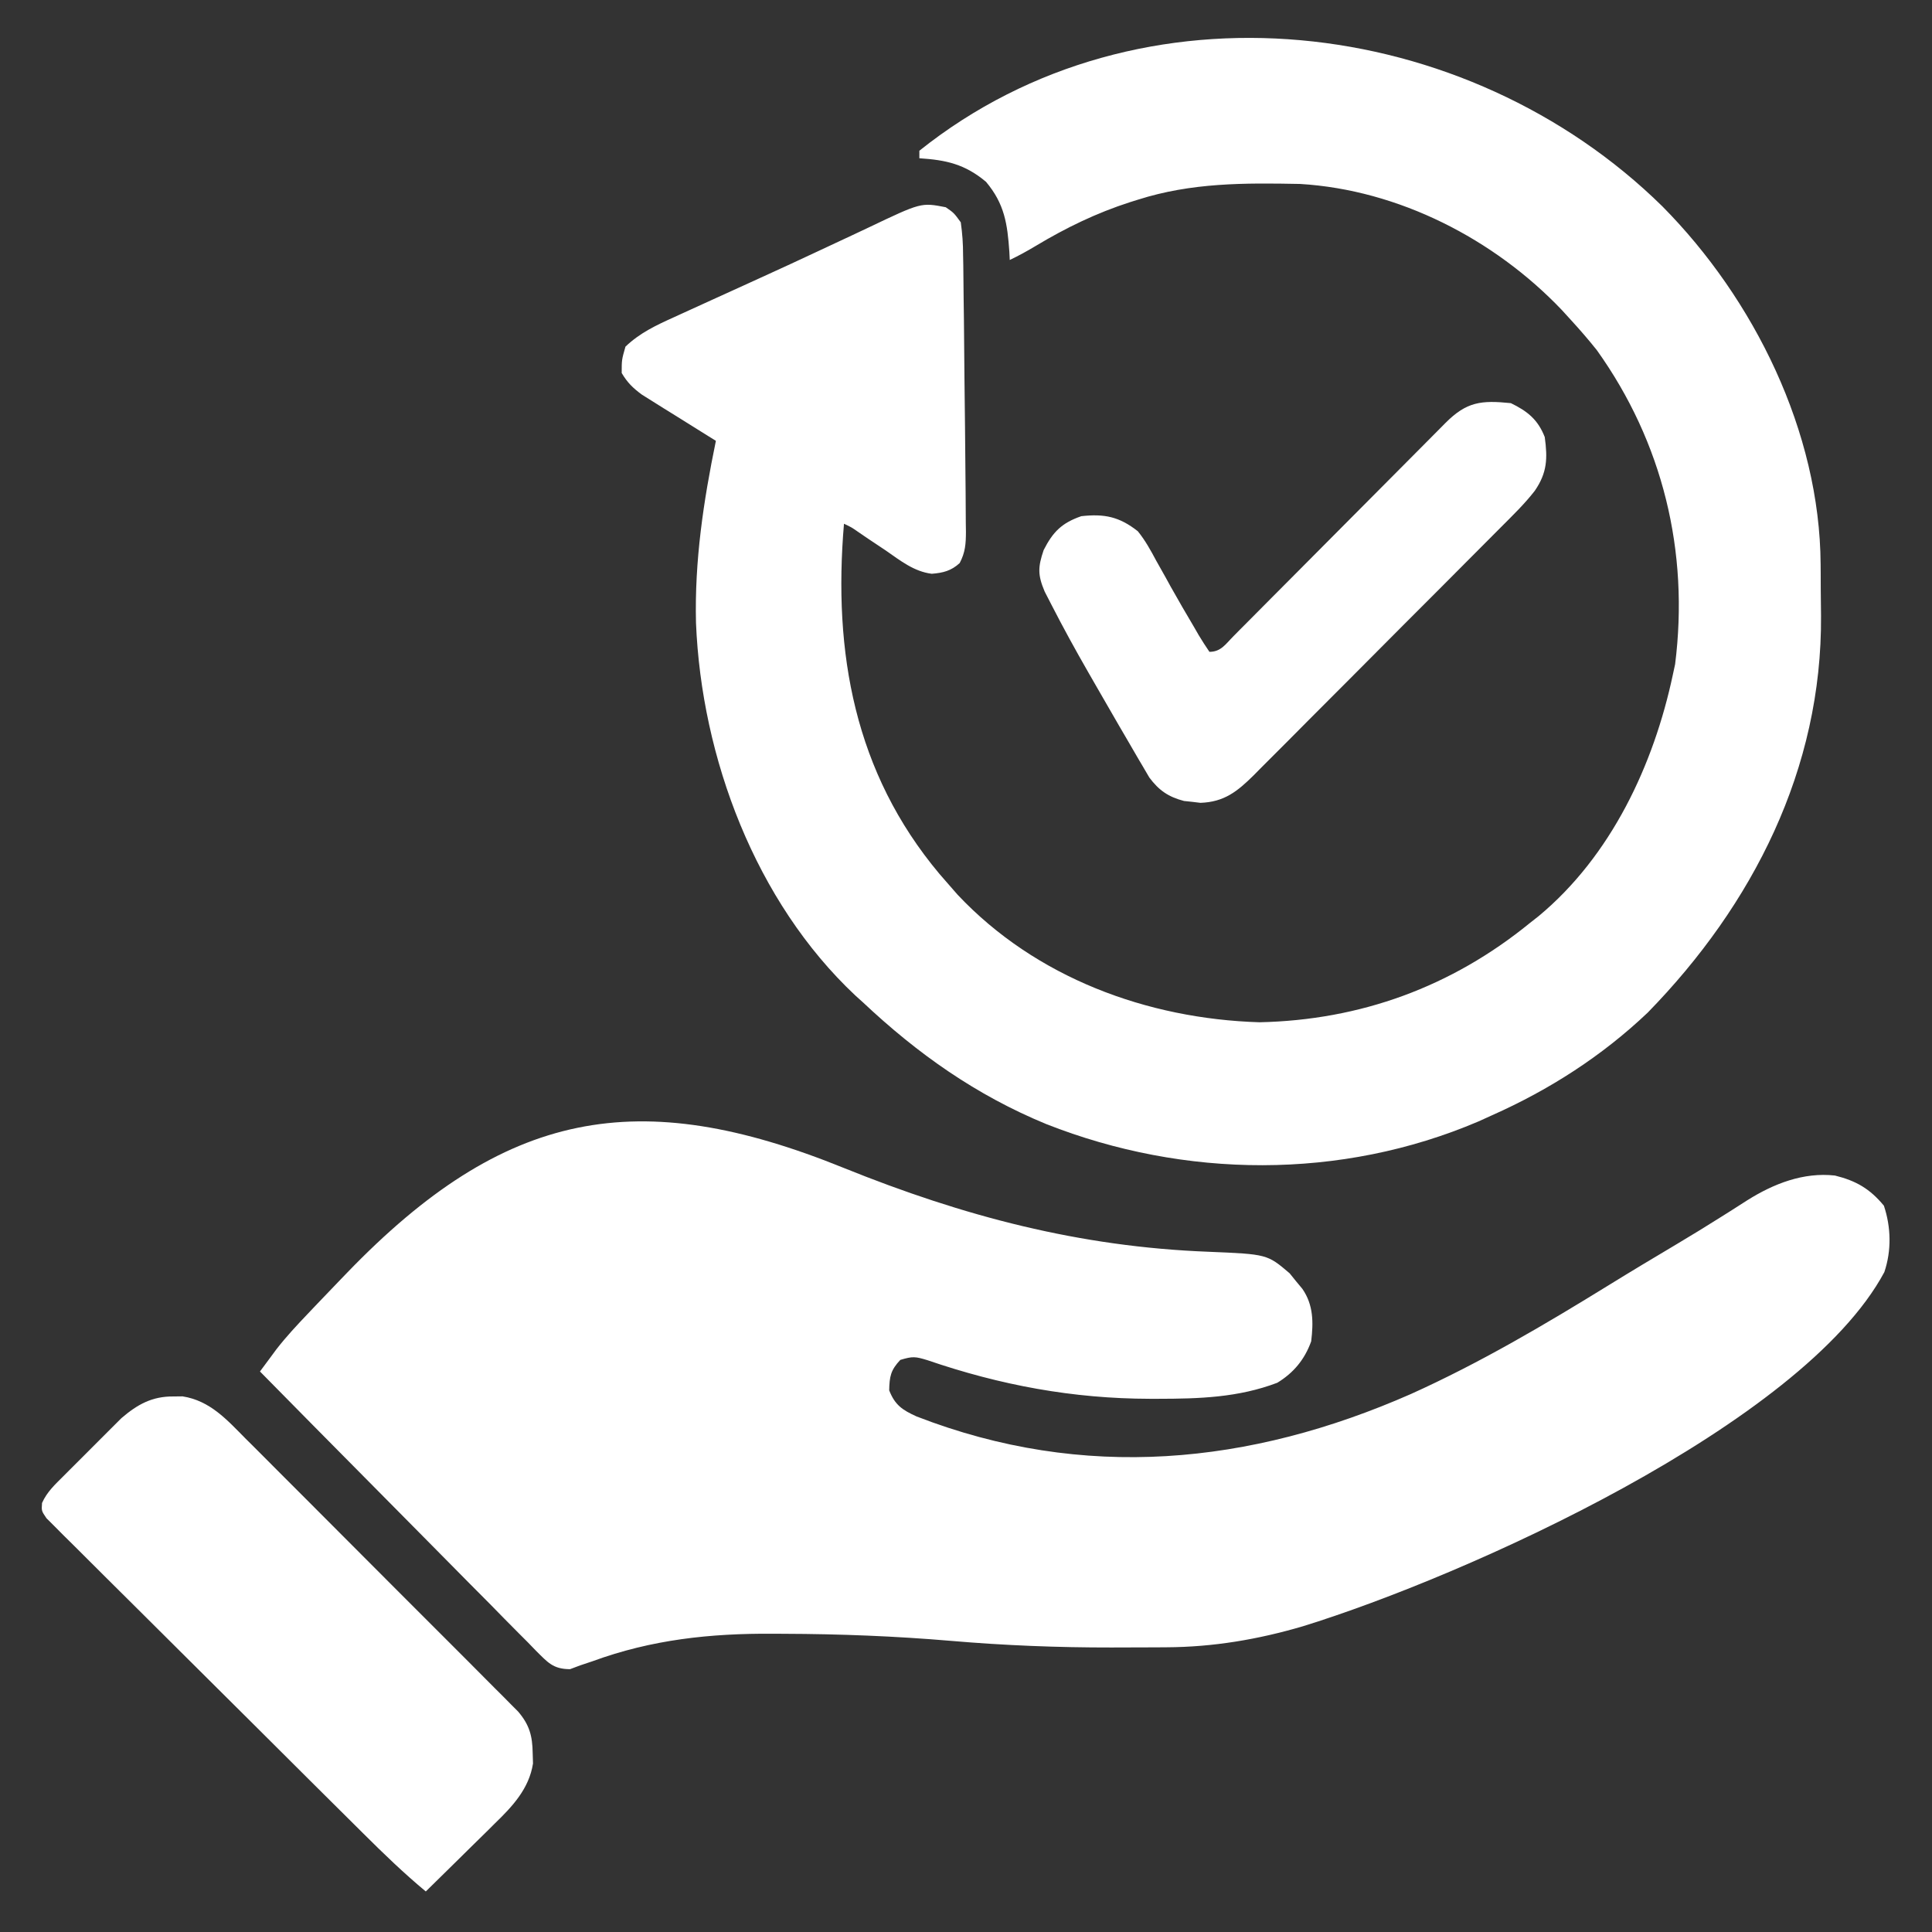
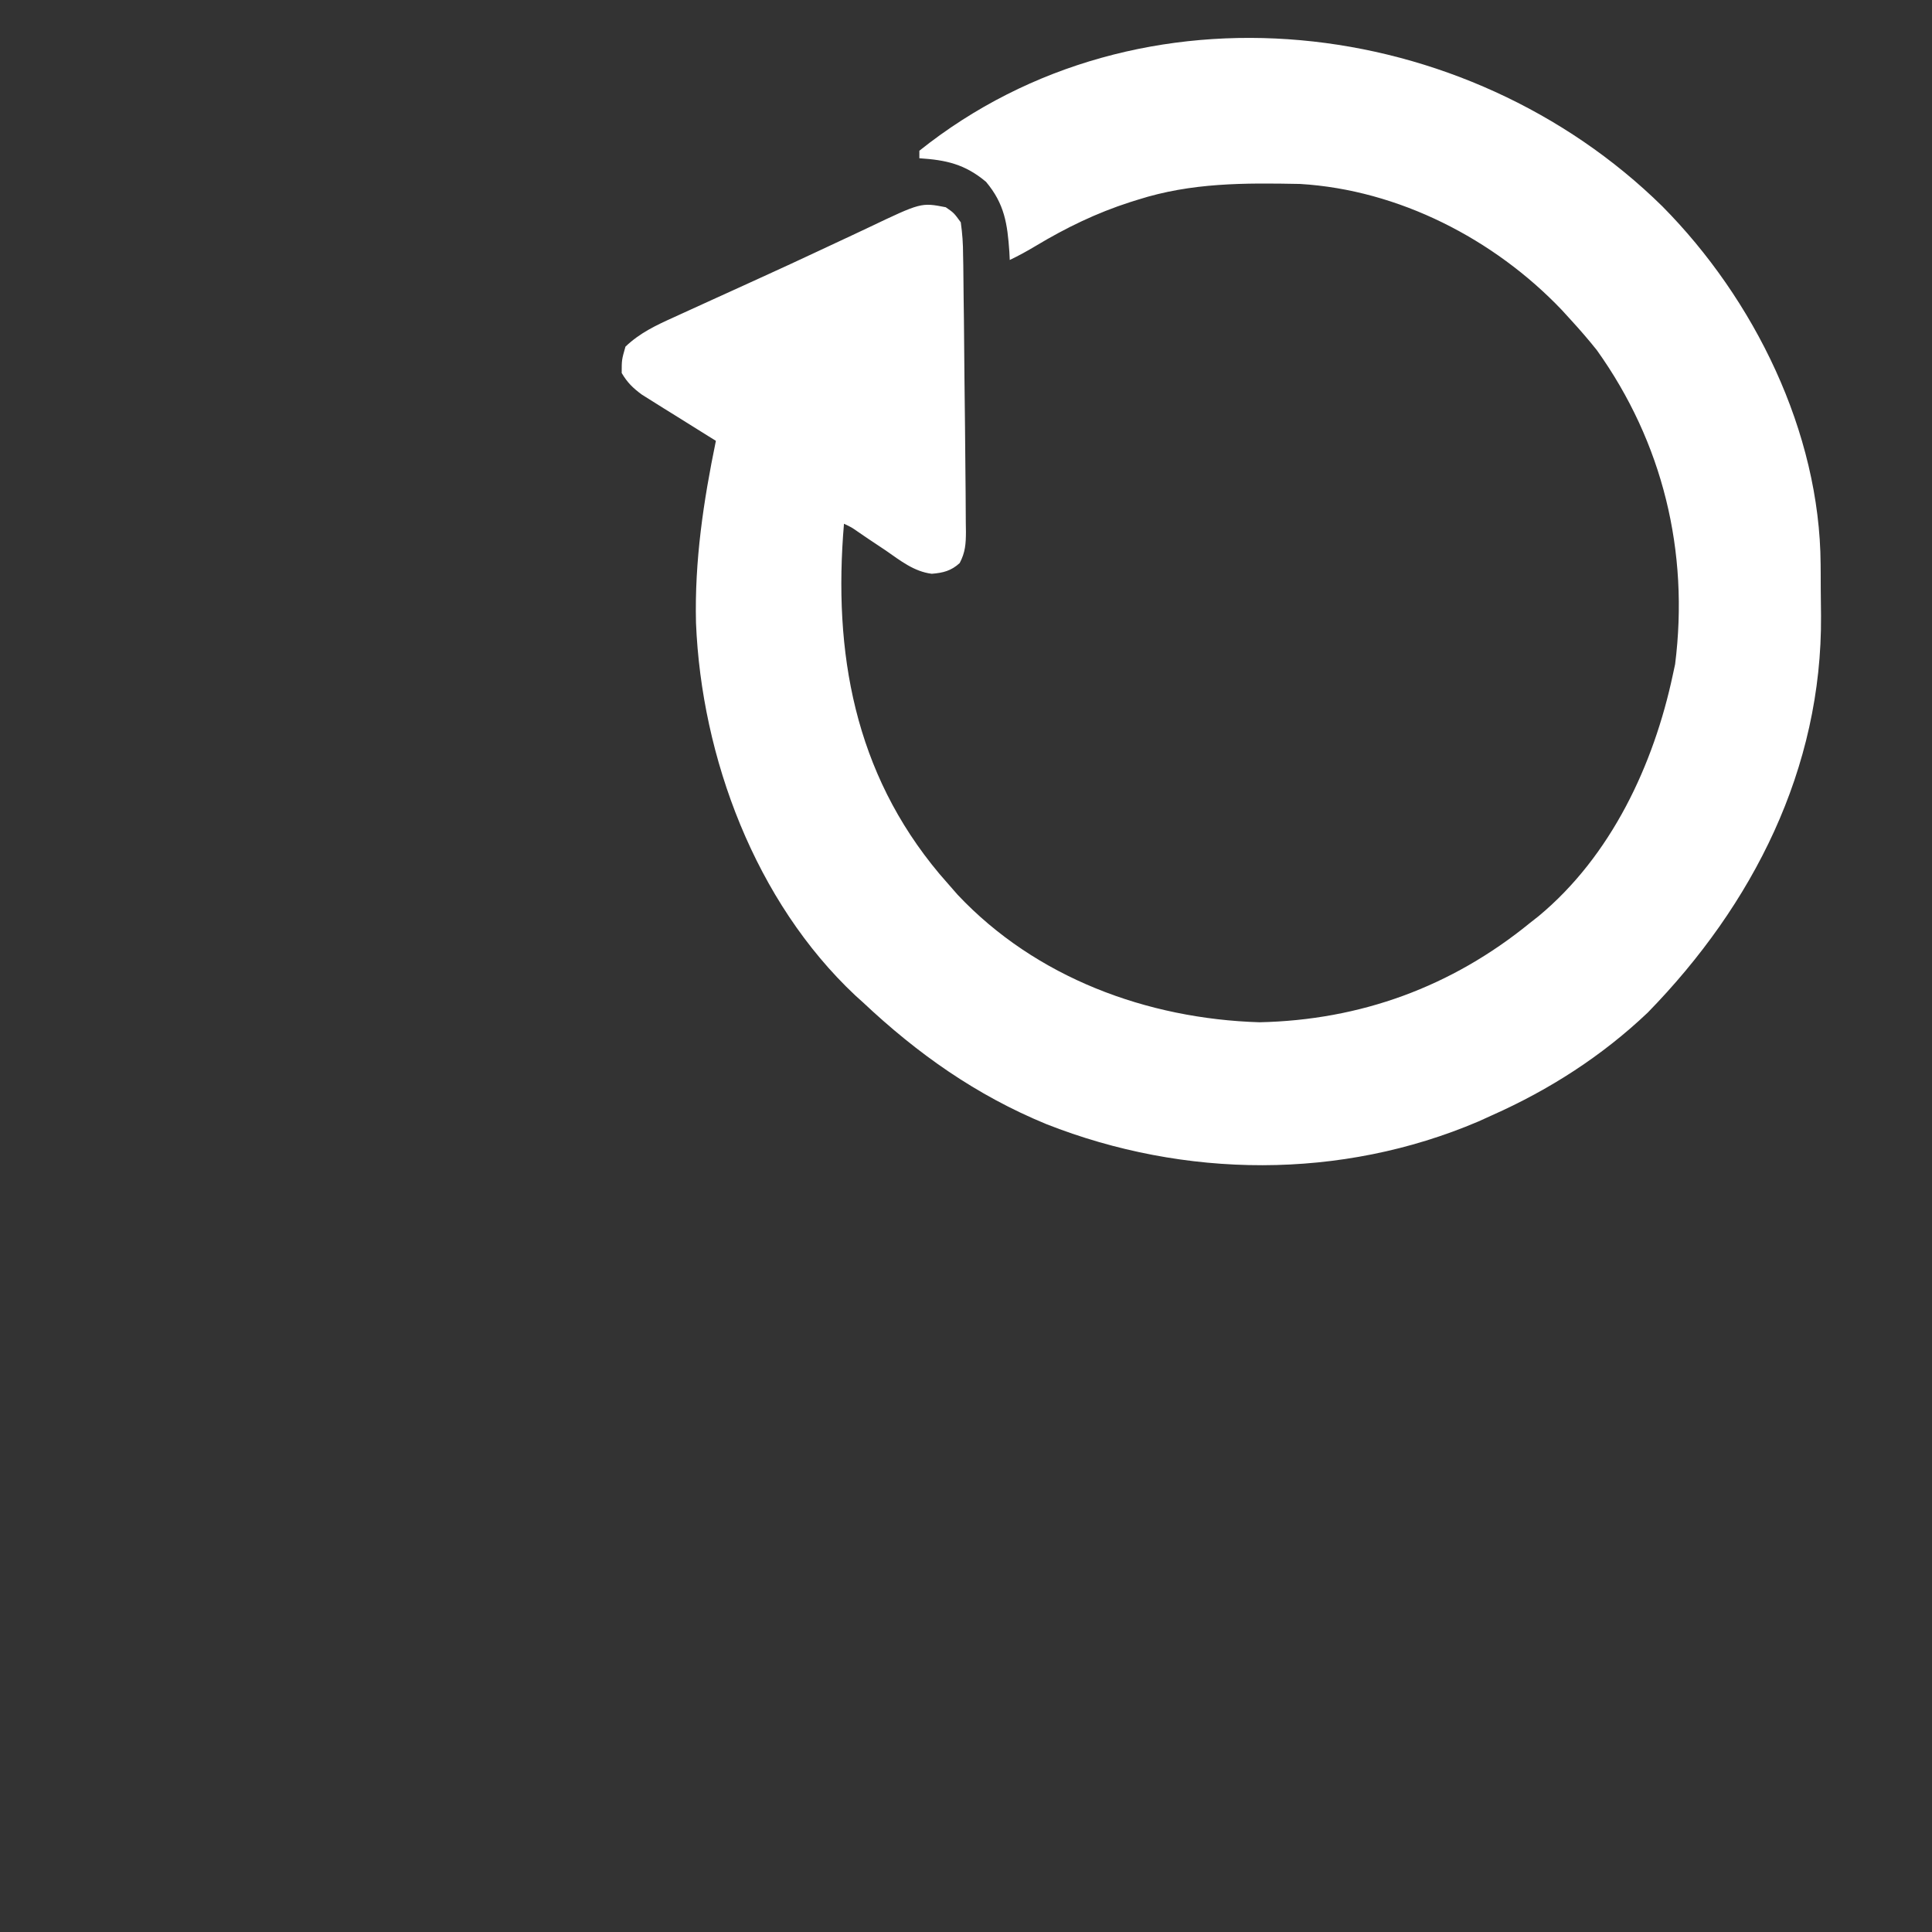
<svg xmlns="http://www.w3.org/2000/svg" width="57" height="57" viewBox="0 0 57 57" fill="none">
  <rect x="0" y="0" width="57" height="57" fill="#333333" stroke="none" />
-   <path d="M24.9 34.46C28.431 35.885 31.849 36.786 35.659 36.931C37.387 37.003 37.387 37.003 38.048 37.566C38.109 37.641 38.17 37.717 38.233 37.795C38.295 37.87 38.358 37.946 38.423 38.024C38.753 38.498 38.751 39.018 38.684 39.574C38.492 40.108 38.167 40.502 37.684 40.796C36.532 41.233 35.38 41.268 34.161 41.269C34.046 41.269 34.046 41.269 33.929 41.269C31.651 41.265 29.514 40.868 27.36 40.129C27.007 40.022 26.928 40.01 26.561 40.122C26.279 40.422 26.242 40.61 26.234 41.019C26.402 41.45 26.619 41.598 27.04 41.789C31.977 43.706 36.883 43.216 41.63 41.126C43.667 40.207 45.573 39.083 47.472 37.911C48.134 37.502 48.801 37.103 49.47 36.705C49.912 36.441 50.352 36.173 50.787 35.897C50.92 35.813 50.92 35.813 51.056 35.728C51.221 35.624 51.386 35.518 51.55 35.412C52.329 34.923 53.205 34.579 54.136 34.682C54.757 34.836 55.166 35.069 55.581 35.572C55.792 36.206 55.808 36.894 55.594 37.531C53.181 42.038 43.219 46.505 38.436 47.981C37.112 48.37 35.795 48.593 34.415 48.6C34.316 48.601 34.216 48.602 34.113 48.602C33.786 48.604 33.46 48.605 33.133 48.605C33.02 48.606 32.907 48.606 32.79 48.606C31.206 48.608 29.64 48.546 28.061 48.411C26.416 48.271 24.78 48.207 23.128 48.202C23.025 48.202 22.922 48.201 22.815 48.2C20.956 48.188 19.229 48.371 17.478 49.013C17.36 49.053 17.241 49.092 17.119 49.133C17.019 49.171 16.92 49.208 16.818 49.246C16.315 49.244 16.16 49.045 15.812 48.701C15.732 48.619 15.652 48.536 15.57 48.451C15.484 48.365 15.398 48.28 15.31 48.191C15.027 47.908 14.746 47.621 14.466 47.334C14.27 47.137 14.074 46.94 13.878 46.743C13.415 46.277 12.953 45.81 12.492 45.341C11.916 44.756 11.338 44.173 10.759 43.59C9.727 42.55 8.698 41.507 7.67 40.463C7.773 40.323 7.877 40.183 7.981 40.044C8.038 39.966 8.096 39.888 8.155 39.808C8.446 39.433 8.767 39.09 9.094 38.747C9.166 38.671 9.237 38.596 9.311 38.518C9.541 38.276 9.773 38.035 10.004 37.795C10.082 37.714 10.16 37.632 10.241 37.549C14.892 32.73 18.828 31.998 24.9 34.46Z" fill="white" />
  <path d="M49.043 6.086C51.754 8.823 53.69 12.742 53.714 16.646C53.715 16.727 53.715 16.807 53.716 16.891C53.717 17.061 53.718 17.232 53.718 17.402C53.719 17.657 53.723 17.911 53.726 18.165C53.759 22.681 51.719 26.692 48.614 29.874C47.267 31.154 45.714 32.151 44.02 32.904C43.887 32.965 43.754 33.025 43.617 33.087C39.562 34.816 34.949 34.773 30.868 33.164C28.803 32.313 27.079 31.097 25.456 29.569C25.348 29.471 25.348 29.471 25.237 29.372C22.287 26.604 20.696 22.354 20.534 18.375C20.49 16.547 20.753 14.792 21.121 13.006C21.012 12.939 21.012 12.939 20.902 12.87C20.573 12.666 20.246 12.461 19.919 12.256C19.748 12.15 19.748 12.15 19.574 12.042C19.465 11.973 19.355 11.905 19.243 11.834C19.142 11.771 19.041 11.708 18.938 11.643C18.673 11.448 18.508 11.287 18.342 11.005C18.342 10.616 18.342 10.616 18.453 10.227C18.877 9.822 19.355 9.598 19.882 9.36C20.011 9.301 20.011 9.301 20.142 9.241C20.421 9.113 20.702 8.985 20.982 8.858C21.176 8.77 21.37 8.681 21.565 8.593C21.863 8.457 22.16 8.321 22.458 8.186C23.026 7.928 23.593 7.666 24.157 7.401C24.49 7.244 24.824 7.088 25.158 6.933C25.314 6.86 25.47 6.787 25.625 6.713C27.177 5.973 27.177 5.973 27.902 6.114C28.143 6.28 28.143 6.28 28.346 6.559C28.393 6.895 28.414 7.192 28.414 7.528C28.416 7.626 28.418 7.723 28.42 7.824C28.425 8.146 28.428 8.467 28.43 8.789C28.433 9.012 28.436 9.235 28.439 9.458C28.446 10.041 28.451 10.624 28.455 11.207C28.459 11.672 28.465 12.137 28.471 12.601C28.476 13.041 28.48 13.481 28.483 13.92C28.485 14.13 28.487 14.34 28.489 14.55C28.492 14.842 28.494 15.135 28.494 15.428C28.495 15.514 28.497 15.601 28.498 15.69C28.497 16.042 28.48 16.299 28.313 16.613C28.064 16.841 27.824 16.902 27.49 16.928C26.966 16.864 26.561 16.538 26.137 16.244C25.95 16.119 25.762 15.994 25.575 15.869C25.494 15.813 25.412 15.757 25.328 15.7C25.125 15.558 25.125 15.558 24.9 15.452C24.577 19.255 25.209 22.792 27.716 25.782C27.814 25.896 27.913 26.01 28.013 26.123C28.093 26.214 28.172 26.305 28.254 26.399C30.559 28.846 33.844 30.058 37.156 30.16C40.138 30.097 42.826 29.114 45.132 27.235C45.218 27.167 45.305 27.099 45.394 27.029C47.533 25.253 48.79 22.567 49.356 19.898C49.378 19.799 49.399 19.699 49.421 19.597C49.84 16.273 49.057 13.053 47.112 10.331C46.869 10.026 46.618 9.736 46.355 9.449C46.216 9.297 46.216 9.297 46.075 9.142C44.084 7.054 41.266 5.601 38.355 5.427C36.707 5.395 35.151 5.388 33.571 5.892C33.495 5.916 33.419 5.939 33.34 5.964C32.345 6.285 31.453 6.718 30.558 7.255C30.306 7.406 30.056 7.544 29.791 7.67C29.785 7.551 29.785 7.551 29.779 7.43C29.722 6.603 29.637 6.015 29.09 5.364C28.467 4.842 27.913 4.72 27.124 4.669C27.124 4.596 27.124 4.522 27.124 4.447C33.652 -0.768 43.282 0.421 49.043 6.086Z" fill="white" />
-   <path d="M5.114 41.2C5.248 41.199 5.248 41.199 5.385 41.197C6.197 41.324 6.693 41.885 7.245 42.443C7.334 42.531 7.423 42.619 7.514 42.71C7.806 43.001 8.097 43.294 8.388 43.586C8.591 43.789 8.793 43.992 8.996 44.194C9.421 44.619 9.845 45.044 10.269 45.47C10.759 45.962 11.249 46.453 11.74 46.944C12.213 47.416 12.686 47.889 13.158 48.362C13.359 48.564 13.559 48.765 13.761 48.965C14.041 49.246 14.321 49.527 14.6 49.808C14.684 49.892 14.767 49.975 14.853 50.06C14.929 50.137 15.005 50.214 15.083 50.293C15.15 50.359 15.216 50.426 15.284 50.494C15.62 50.886 15.709 51.214 15.716 51.726C15.719 51.826 15.722 51.926 15.725 52.03C15.61 52.77 15.121 53.293 14.602 53.795C14.544 53.854 14.485 53.912 14.425 53.972C14.24 54.155 14.054 54.337 13.868 54.519C13.741 54.643 13.615 54.768 13.488 54.894C13.18 55.198 12.871 55.501 12.562 55.804C11.916 55.267 11.319 54.691 10.724 54.099C10.569 53.945 10.569 53.945 10.411 53.788C10.071 53.452 9.732 53.115 9.393 52.777C9.276 52.661 9.159 52.544 9.042 52.428C8.555 51.944 8.069 51.459 7.583 50.974C6.888 50.281 6.191 49.588 5.494 48.897C5.002 48.41 4.512 47.921 4.022 47.432C3.73 47.14 3.437 46.849 3.143 46.559C2.816 46.236 2.492 45.911 2.167 45.586C2.069 45.49 1.972 45.394 1.871 45.294C1.783 45.206 1.696 45.117 1.605 45.026C1.49 44.911 1.49 44.911 1.372 44.794C1.223 44.576 1.223 44.576 1.24 44.343C1.388 44.011 1.625 43.797 1.881 43.541C1.936 43.486 1.991 43.43 2.048 43.373C2.164 43.256 2.281 43.14 2.398 43.024C2.576 42.848 2.753 42.67 2.929 42.492C3.043 42.378 3.156 42.265 3.27 42.151C3.373 42.049 3.476 41.946 3.582 41.84C4.052 41.436 4.488 41.194 5.114 41.2Z" fill="white" />
-   <path d="M44.575 11.894C45.067 12.132 45.375 12.382 45.575 12.895C45.661 13.524 45.648 13.947 45.28 14.481C44.98 14.867 44.63 15.206 44.285 15.552C44.2 15.637 44.115 15.722 44.028 15.81C43.749 16.091 43.47 16.371 43.19 16.651C42.995 16.847 42.8 17.042 42.606 17.238C42.198 17.647 41.79 18.055 41.382 18.463C40.859 18.986 40.337 19.511 39.816 20.036C39.414 20.44 39.012 20.843 38.609 21.245C38.417 21.438 38.224 21.632 38.032 21.826C37.764 22.096 37.494 22.365 37.224 22.634C37.105 22.755 37.105 22.755 36.984 22.877C36.506 23.349 36.118 23.662 35.417 23.686C35.337 23.677 35.257 23.667 35.175 23.657C35.094 23.648 35.014 23.64 34.931 23.631C34.474 23.512 34.19 23.319 33.908 22.938C33.806 22.764 33.806 22.764 33.702 22.586C33.646 22.491 33.646 22.491 33.588 22.394C33.47 22.192 33.353 21.99 33.236 21.788C33.161 21.659 33.086 21.531 33.011 21.403C32.823 21.081 32.637 20.758 32.452 20.434C32.34 20.238 32.228 20.043 32.115 19.848C31.733 19.183 31.364 18.512 31.015 17.83C30.951 17.706 30.887 17.581 30.821 17.453C30.614 16.963 30.62 16.732 30.791 16.229C31.066 15.689 31.327 15.428 31.902 15.229C32.578 15.154 33.022 15.241 33.57 15.674C33.788 15.944 33.949 16.236 34.112 16.542C34.206 16.711 34.301 16.879 34.396 17.047C34.443 17.133 34.49 17.218 34.538 17.306C34.765 17.713 35 18.114 35.237 18.515C35.279 18.587 35.32 18.659 35.363 18.734C35.463 18.903 35.572 19.068 35.682 19.231C36.024 19.231 36.158 19.003 36.388 18.773C36.454 18.706 36.521 18.639 36.589 18.569C36.694 18.464 36.694 18.464 36.802 18.356C37.035 18.123 37.267 17.888 37.499 17.654C37.66 17.492 37.821 17.331 37.982 17.169C38.407 16.742 38.832 16.315 39.256 15.888C39.935 15.204 40.615 14.521 41.295 13.838C41.533 13.599 41.771 13.359 42.009 13.12C42.154 12.973 42.299 12.827 42.445 12.681C42.544 12.58 42.544 12.58 42.646 12.478C43.272 11.85 43.701 11.805 44.575 11.894Z" fill="white" />
</svg>